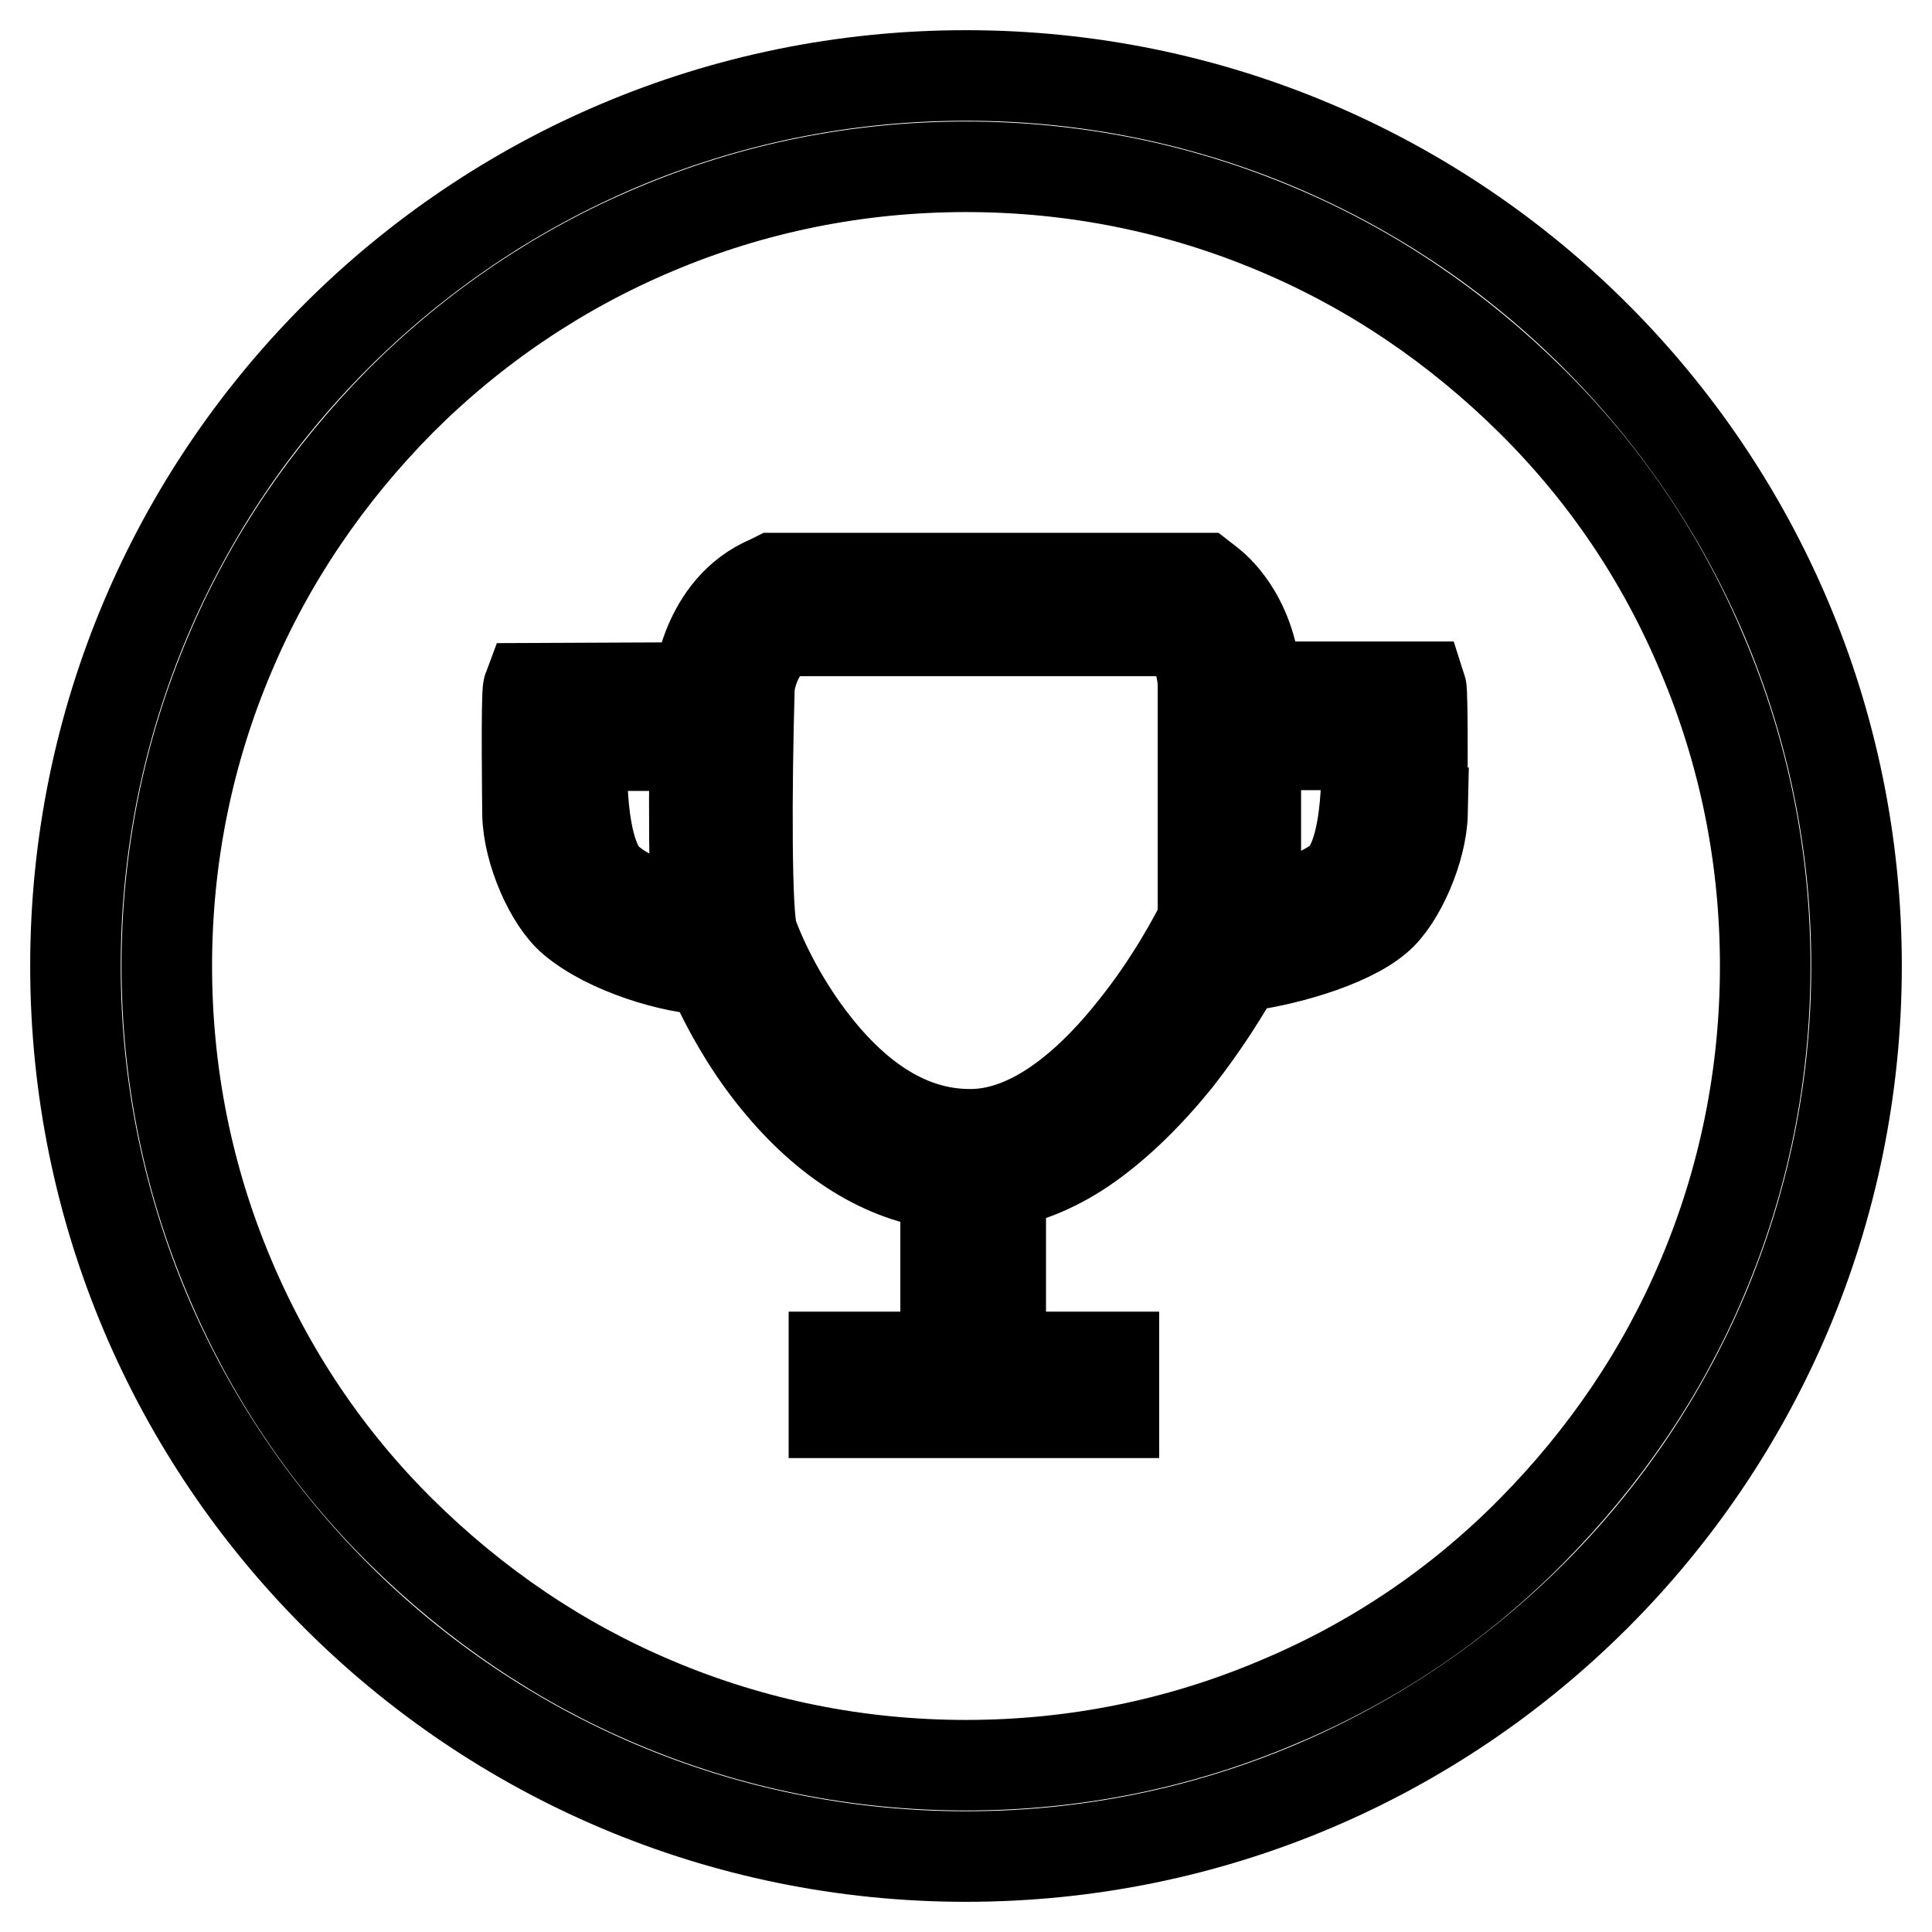
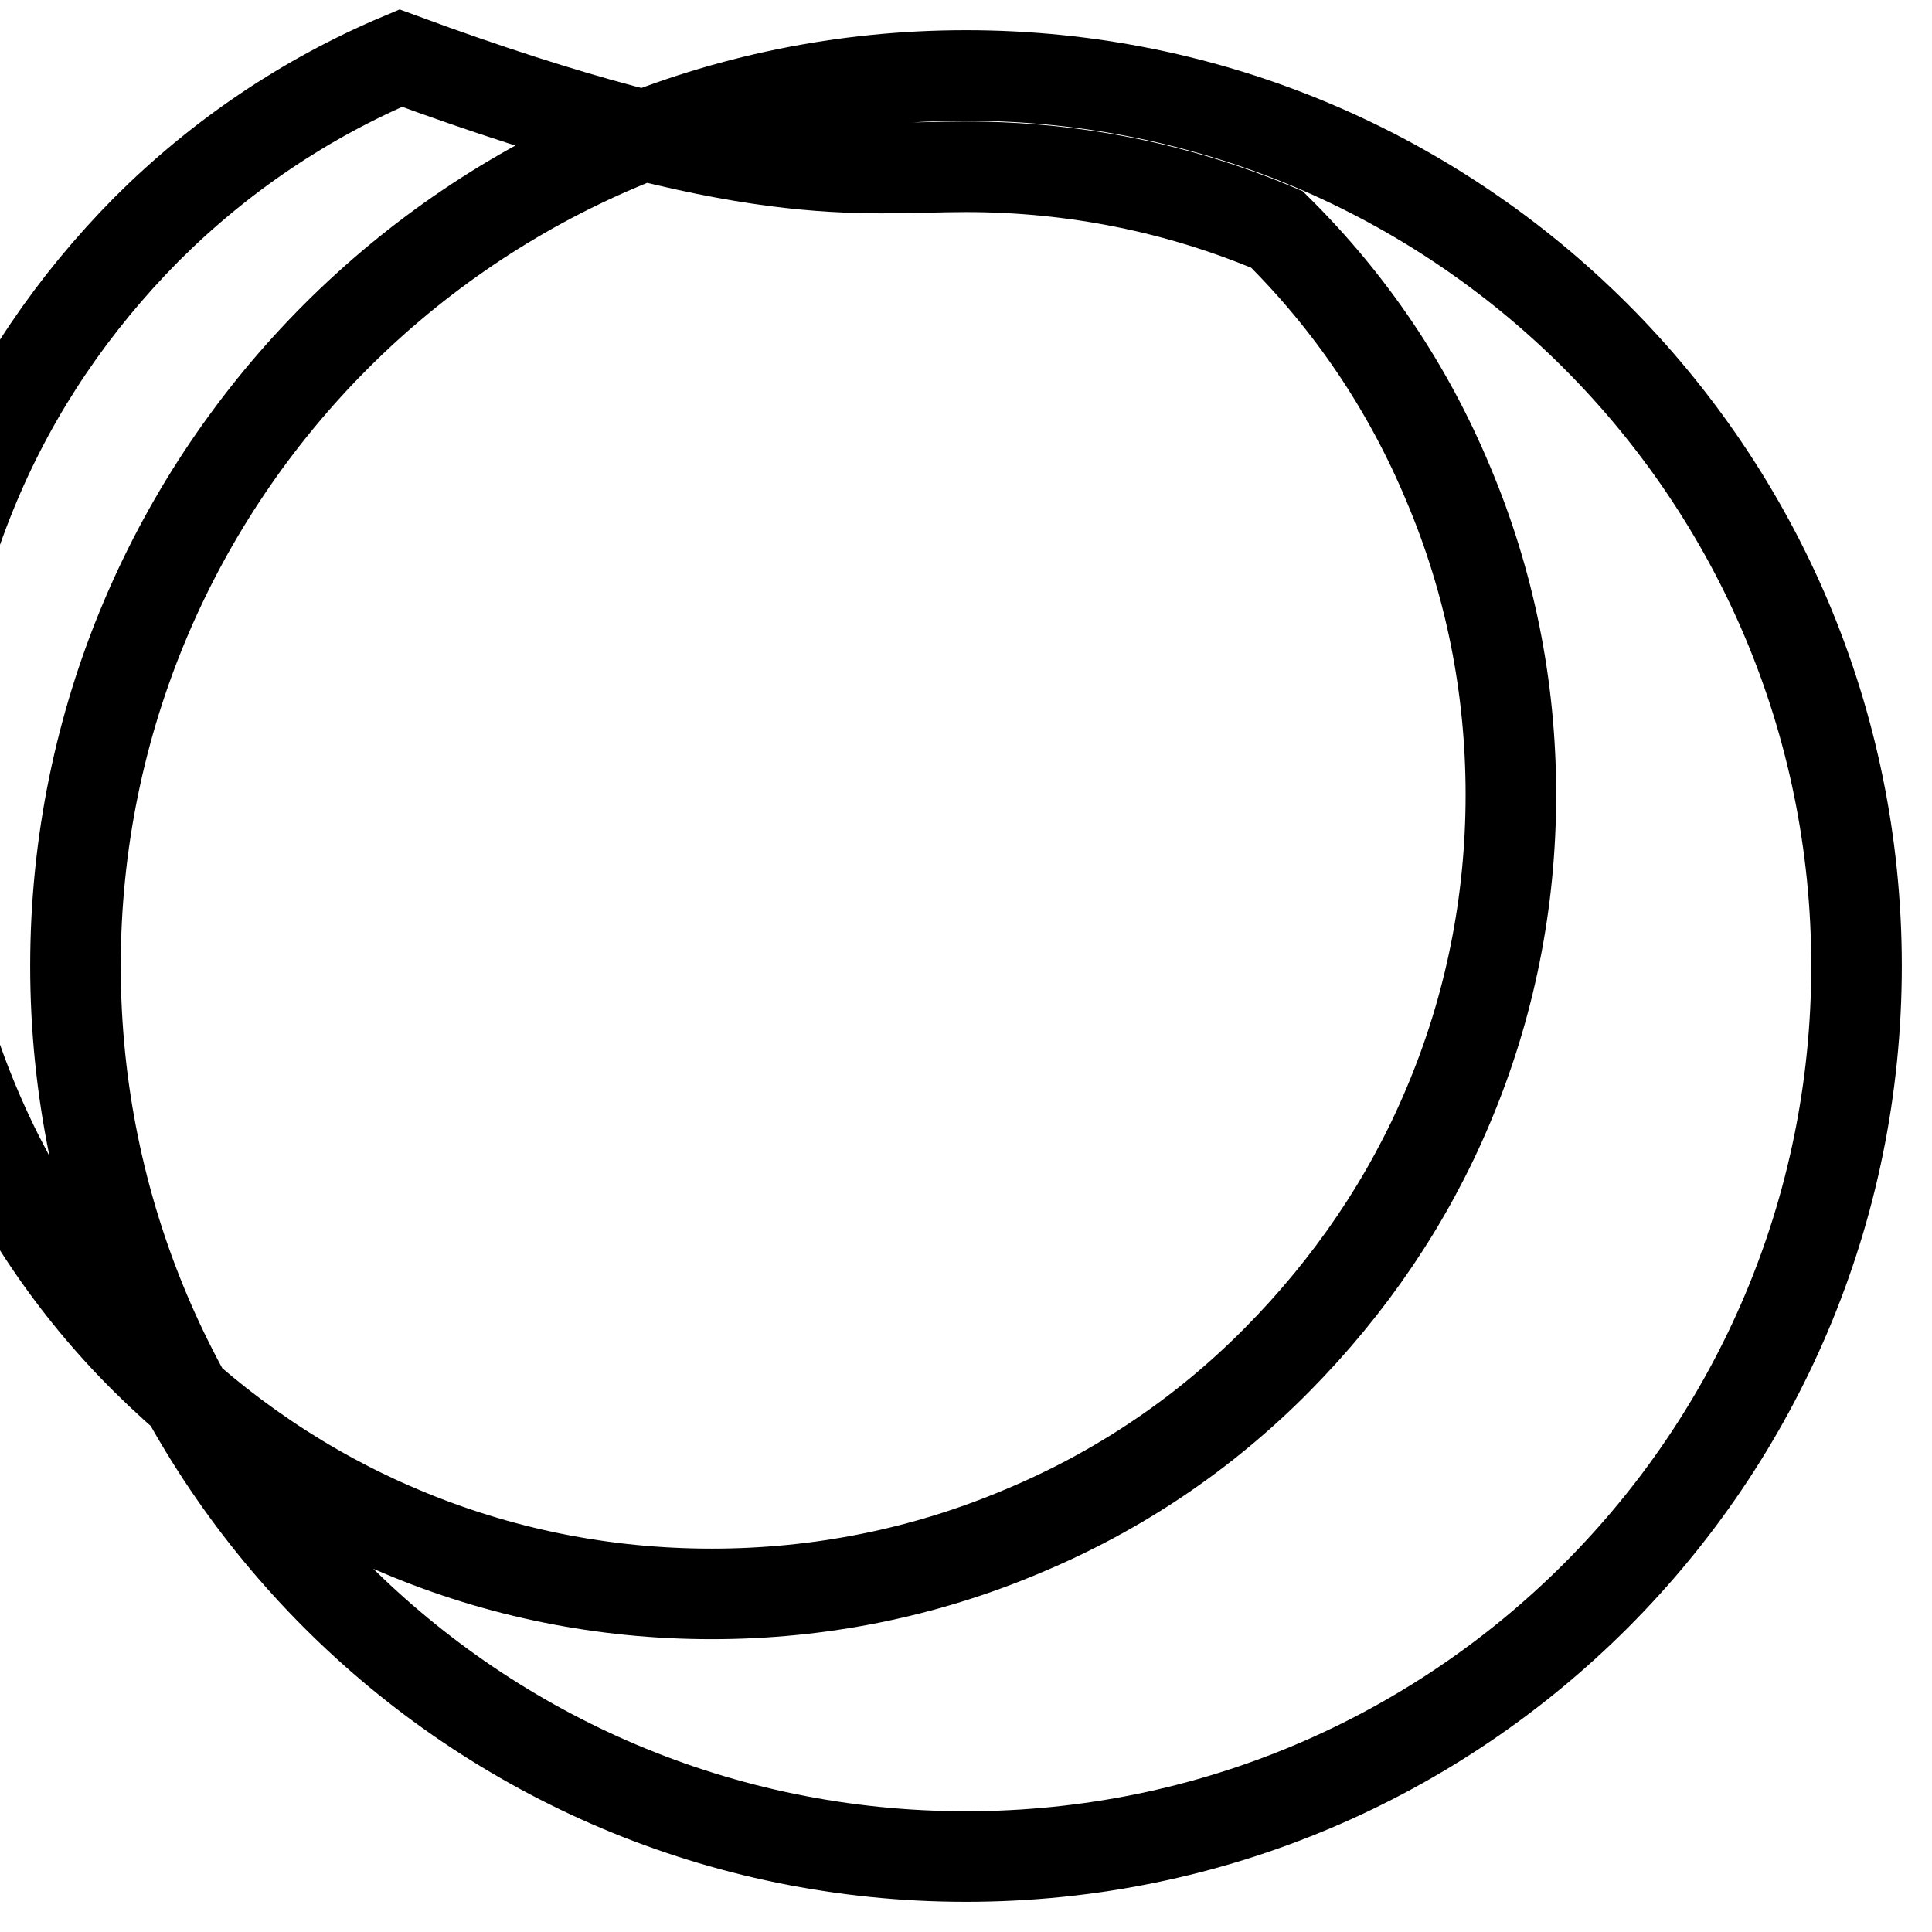
<svg xmlns="http://www.w3.org/2000/svg" version="1.1" x="0px" y="0px" viewBox="0 0 256 256" enable-background="new 0 0 256 256" xml:space="preserve">
  <g>
-     <path stroke-width="12" fill-opacity="0" stroke="#000000" d="M128,22.1c14.3,0,28.2,2.8,41.2,8.3c12.6,5.3,23.9,13,33.7,22.7c9.8,9.7,17.4,21,22.7,33.7 c5.5,13,8.3,26.9,8.3,41.2c0,14.3-2.8,28.2-8.3,41.2c-5.3,12.6-13,23.9-22.7,33.7c-9.7,9.8-21,17.4-33.7,22.7 c-13,5.5-26.9,8.3-41.2,8.3c-14.3,0-28.2-2.8-41.2-8.3c-12.6-5.3-23.9-13-33.7-22.7c-9.8-9.7-17.4-21.1-22.7-33.7 c-5.5-13-8.3-26.9-8.3-41.2c0-14.3,2.8-28.2,8.3-41.2c5.3-12.6,13-23.9,22.7-33.7c9.7-9.7,21.1-17.4,33.7-22.7 C99.8,24.9,113.7,22.1,128,22.1 M128,10C62.8,10,10,62.8,10,128s52.8,118,118,118c65.2,0,118-52.8,118-118S193.2,10,128,10L128,10z " />
-     <path stroke-width="12" fill-opacity="0" stroke="#000000" d="M188.3,91h-21.9v-0.9l0-0.2c-0.8-8.5-5.6-12.2-6.1-12.6l-0.9-0.7h-56.8l-0.6,0.3 c-8.7,3.6-9.5,14.2-9.5,14.2l-22.5,0.1c-0.3,0.8-0.1,16.7-0.1,16.7c0.1,4.9,3,11.5,6,14c4.6,3.9,13.3,6.5,18.2,6.6 c1.6,3.8,4.6,9.6,8.8,14.7c6.6,8.1,14.3,12.9,22.4,13.8v22.8h-14.8v7.4h37.1v-7.4h-15v-23c3.9-0.7,7.9-2.4,11.8-5.2 c3.9-2.8,7.8-6.6,11.6-11.3c3.6-4.6,6.4-9.1,8.1-12.2c5.5-0.6,14.4-3,18.4-6.4c3-2.5,5.9-9.2,6-14C188.4,107.7,188.6,91.9,188.3,91 L188.3,91z M80.7,116.7c-4.2-3.5-3.6-16.8-3.5-17.9h14.9c0,2.2-0.1,4.7-0.1,7.2c0,7.9,0.1,12.5,0.3,15.3 C89.1,120.9,83.9,119.4,80.7,116.7z M159.4,122c-1,2-4.2,8.1-9,14.1c-5.1,6.5-13,14.2-21.8,14.2h-0.1c-7.2,0-14-3.8-20.2-11.5 c-5.4-6.7-8.1-13.6-8.6-15.1c-0.8-2.6-0.8-18.6-0.4-32.6c0-0.5,0.7-5.5,4.6-7.5h52.9c0.9,1,2.3,3.2,2.6,6.8V122z M177.5,116.6 c-2.6,2.1-7.4,3.5-11.1,4.2V98.7h14.6C181.1,99.7,181.7,113.1,177.5,116.6L177.5,116.6z" />
+     <path stroke-width="12" fill-opacity="0" stroke="#000000" d="M128,22.1c14.3,0,28.2,2.8,41.2,8.3c9.8,9.7,17.4,21,22.7,33.7 c5.5,13,8.3,26.9,8.3,41.2c0,14.3-2.8,28.2-8.3,41.2c-5.3,12.6-13,23.9-22.7,33.7c-9.7,9.8-21,17.4-33.7,22.7 c-13,5.5-26.9,8.3-41.2,8.3c-14.3,0-28.2-2.8-41.2-8.3c-12.6-5.3-23.9-13-33.7-22.7c-9.8-9.7-17.4-21.1-22.7-33.7 c-5.5-13-8.3-26.9-8.3-41.2c0-14.3,2.8-28.2,8.3-41.2c5.3-12.6,13-23.9,22.7-33.7c9.7-9.7,21.1-17.4,33.7-22.7 C99.8,24.9,113.7,22.1,128,22.1 M128,10C62.8,10,10,62.8,10,128s52.8,118,118,118c65.2,0,118-52.8,118-118S193.2,10,128,10L128,10z " />
  </g>
</svg>